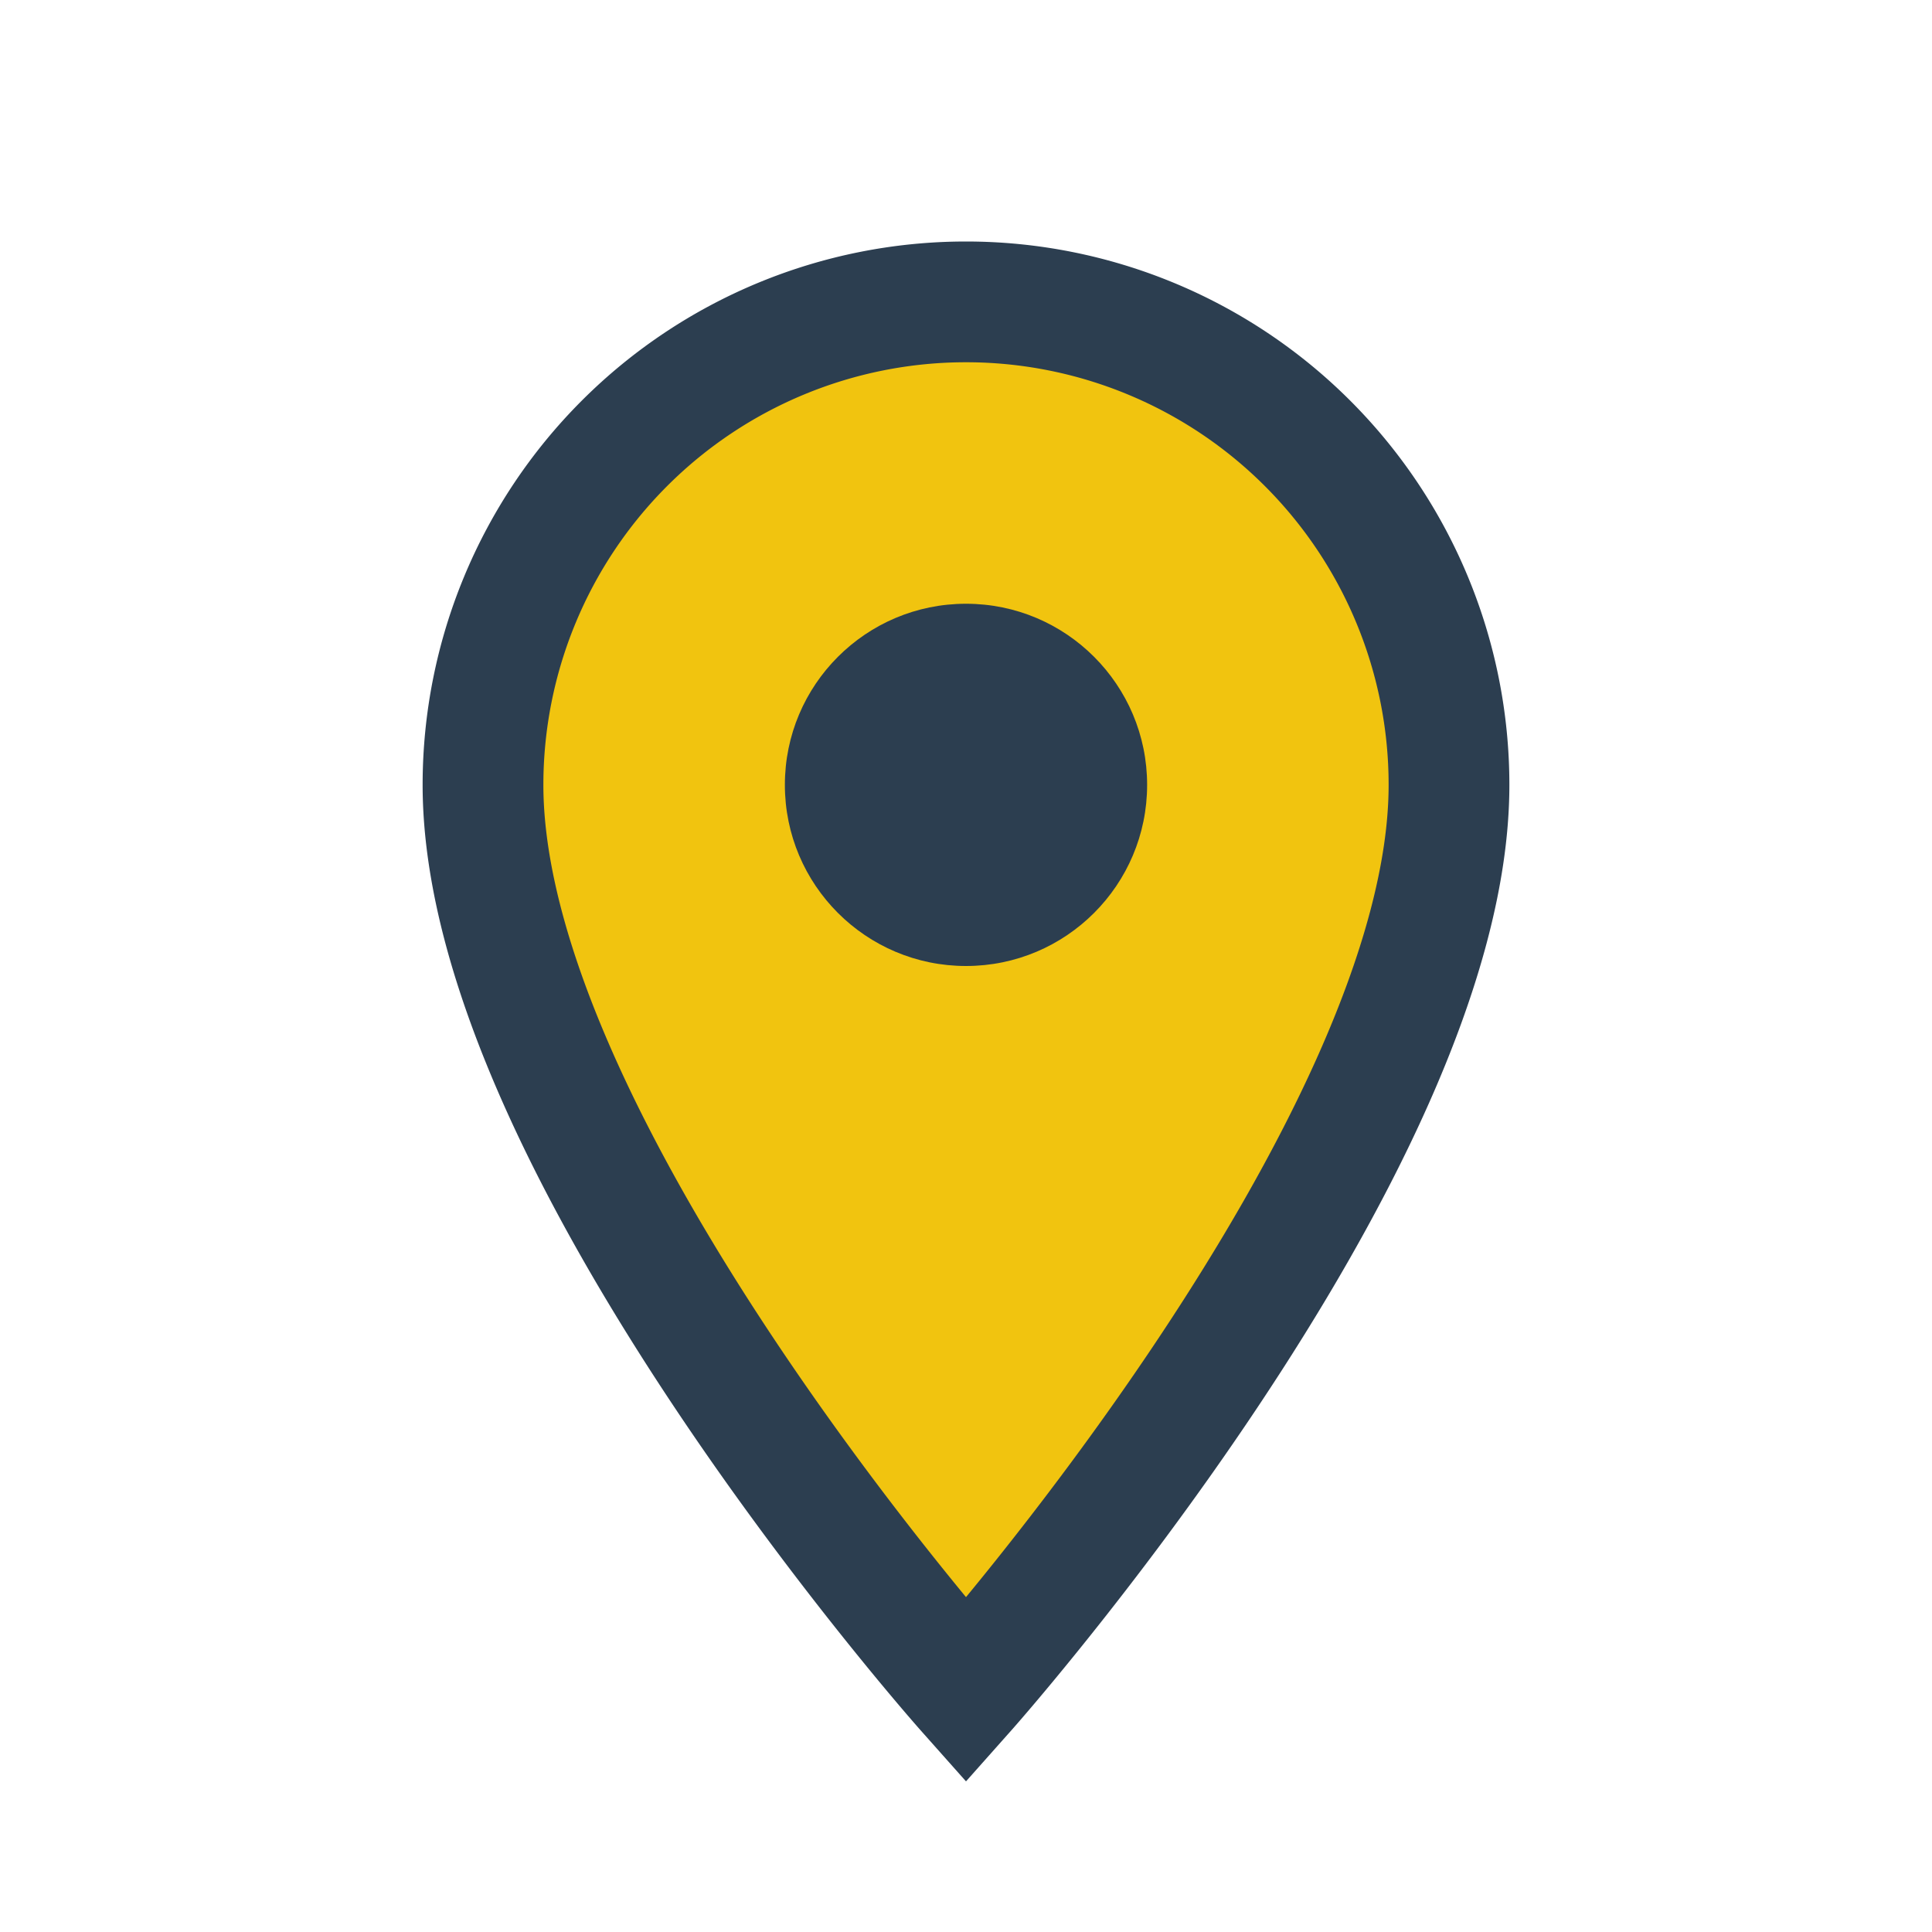
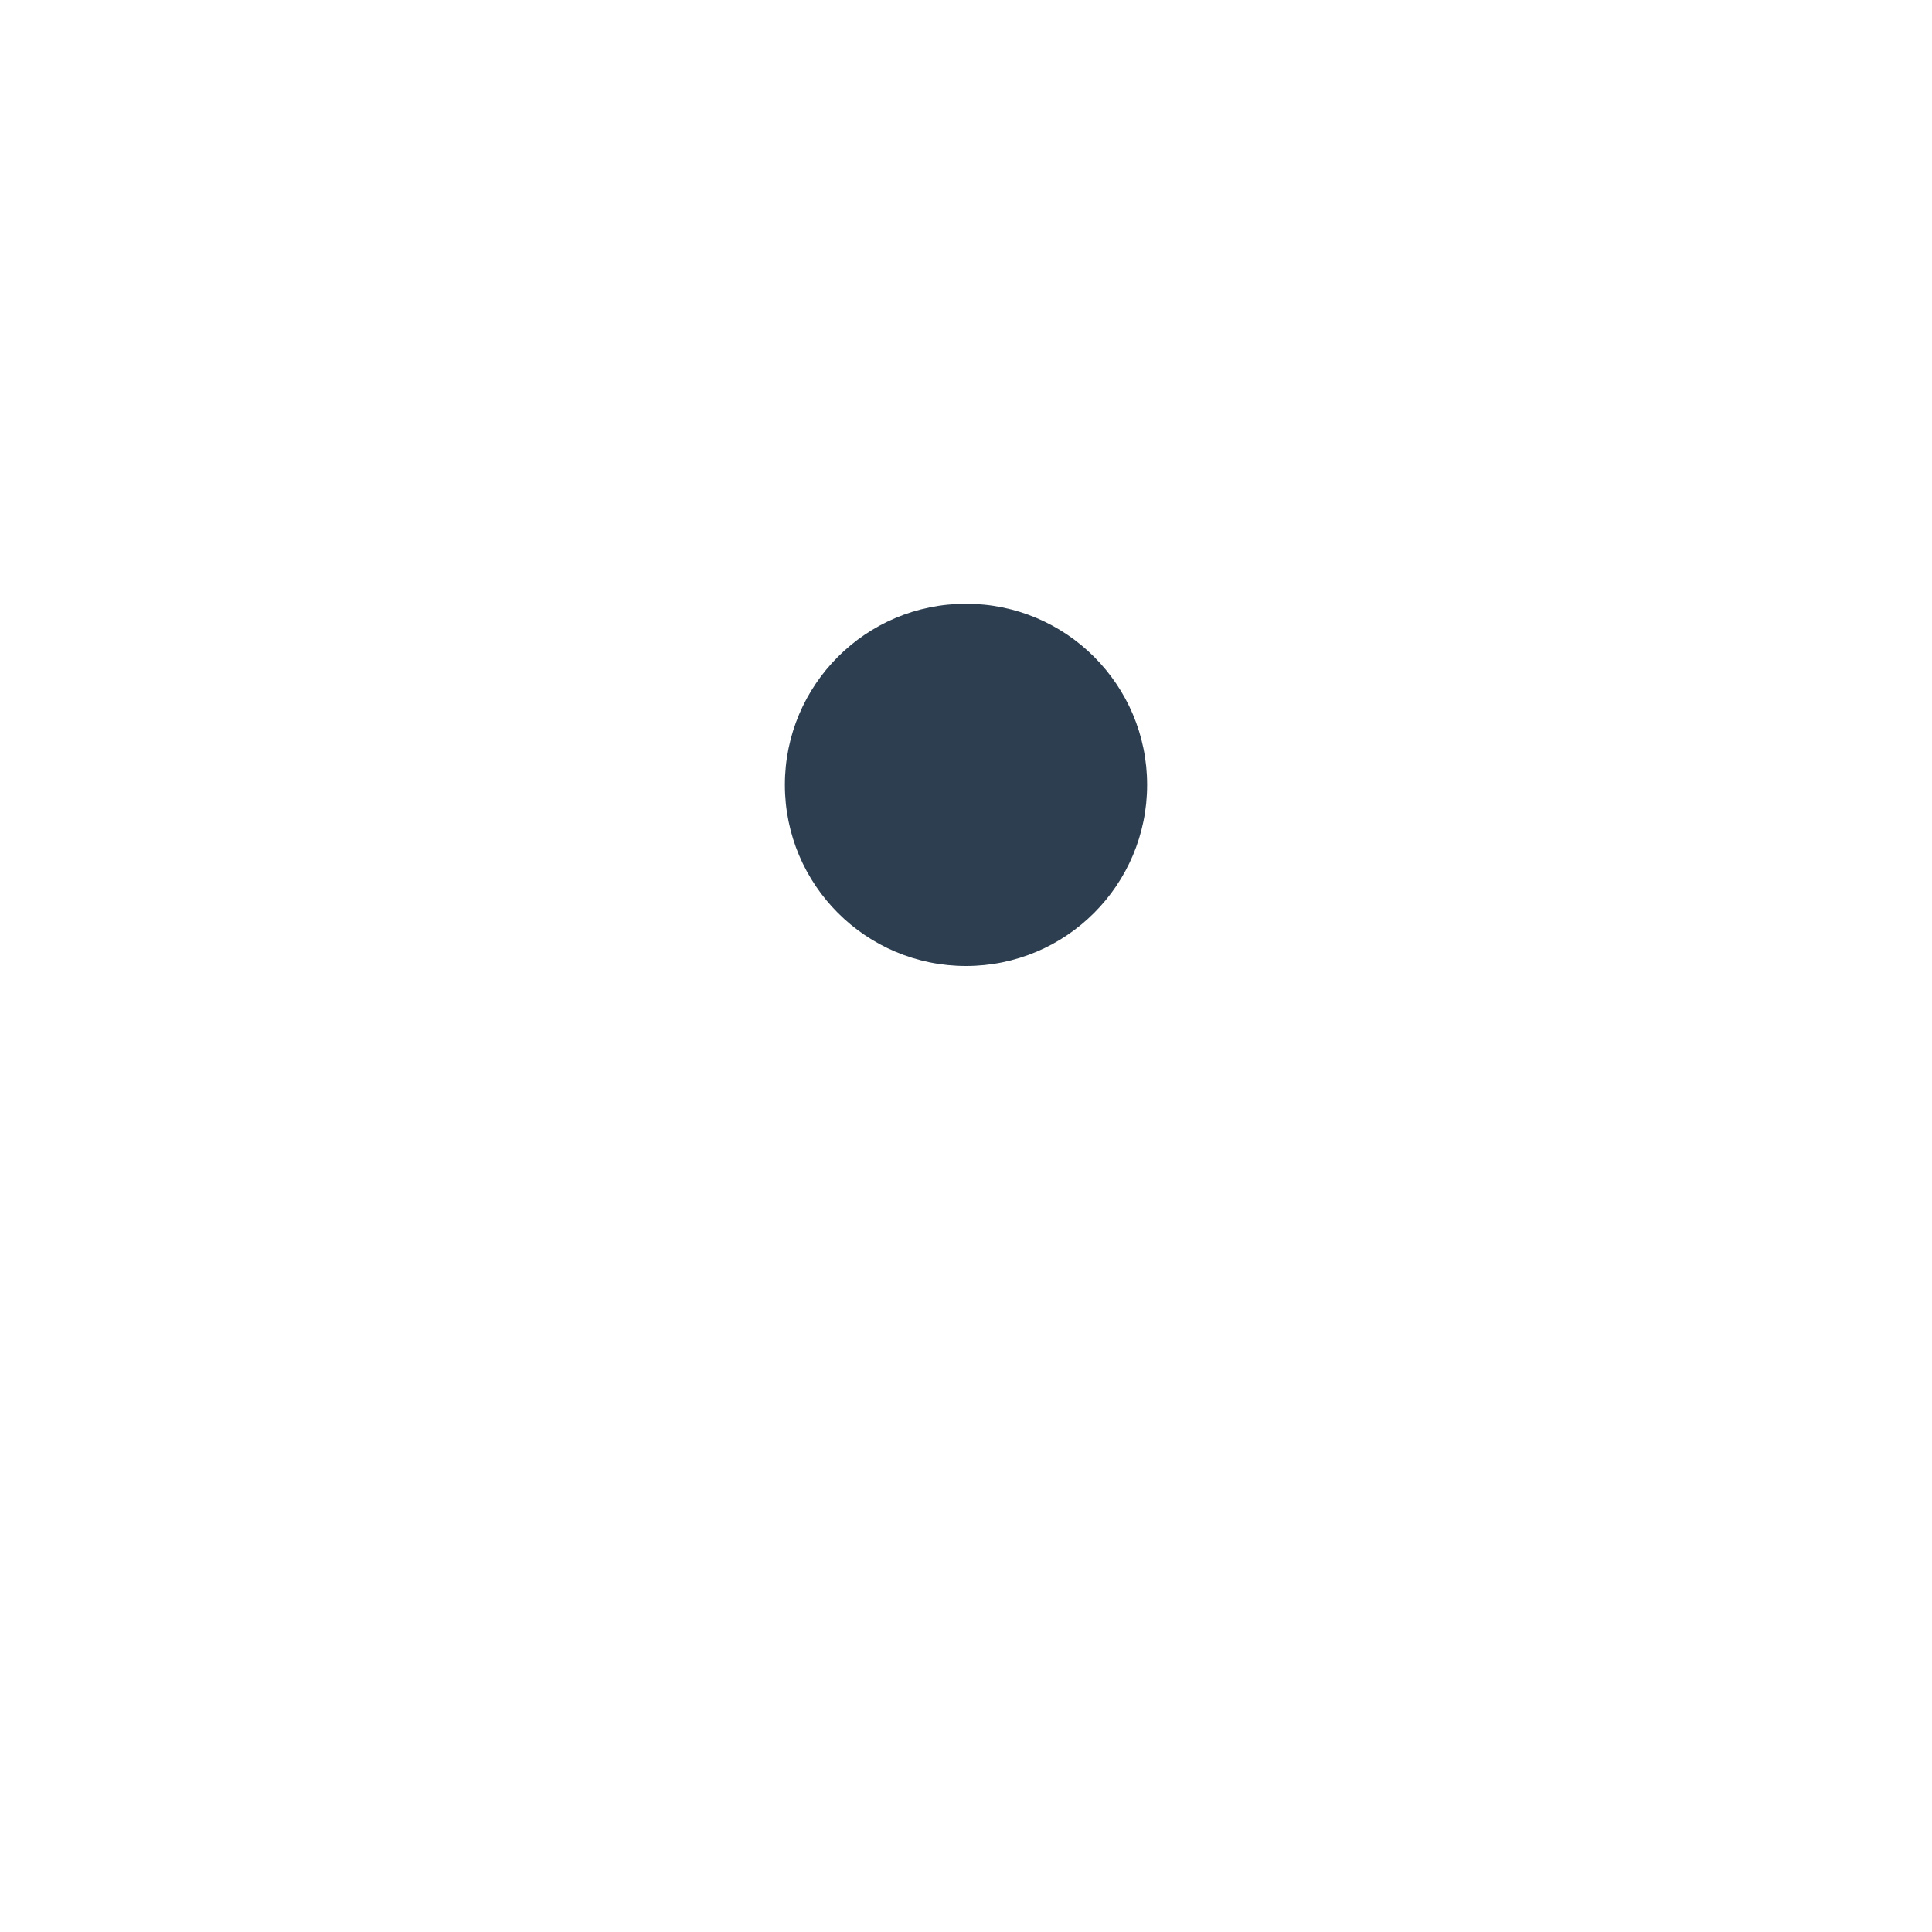
<svg xmlns="http://www.w3.org/2000/svg" width="32" height="32" viewBox="0 0 32 32">
-   <path d="M16 28s-8-9-8-15a8 8 0 1 1 16 0c0 6-8 15-8 15z" fill="#F1C40F" stroke="#2C3E50" stroke-width="2" />
  <circle cx="16" cy="13" r="3" fill="#2C3E50" />
</svg>